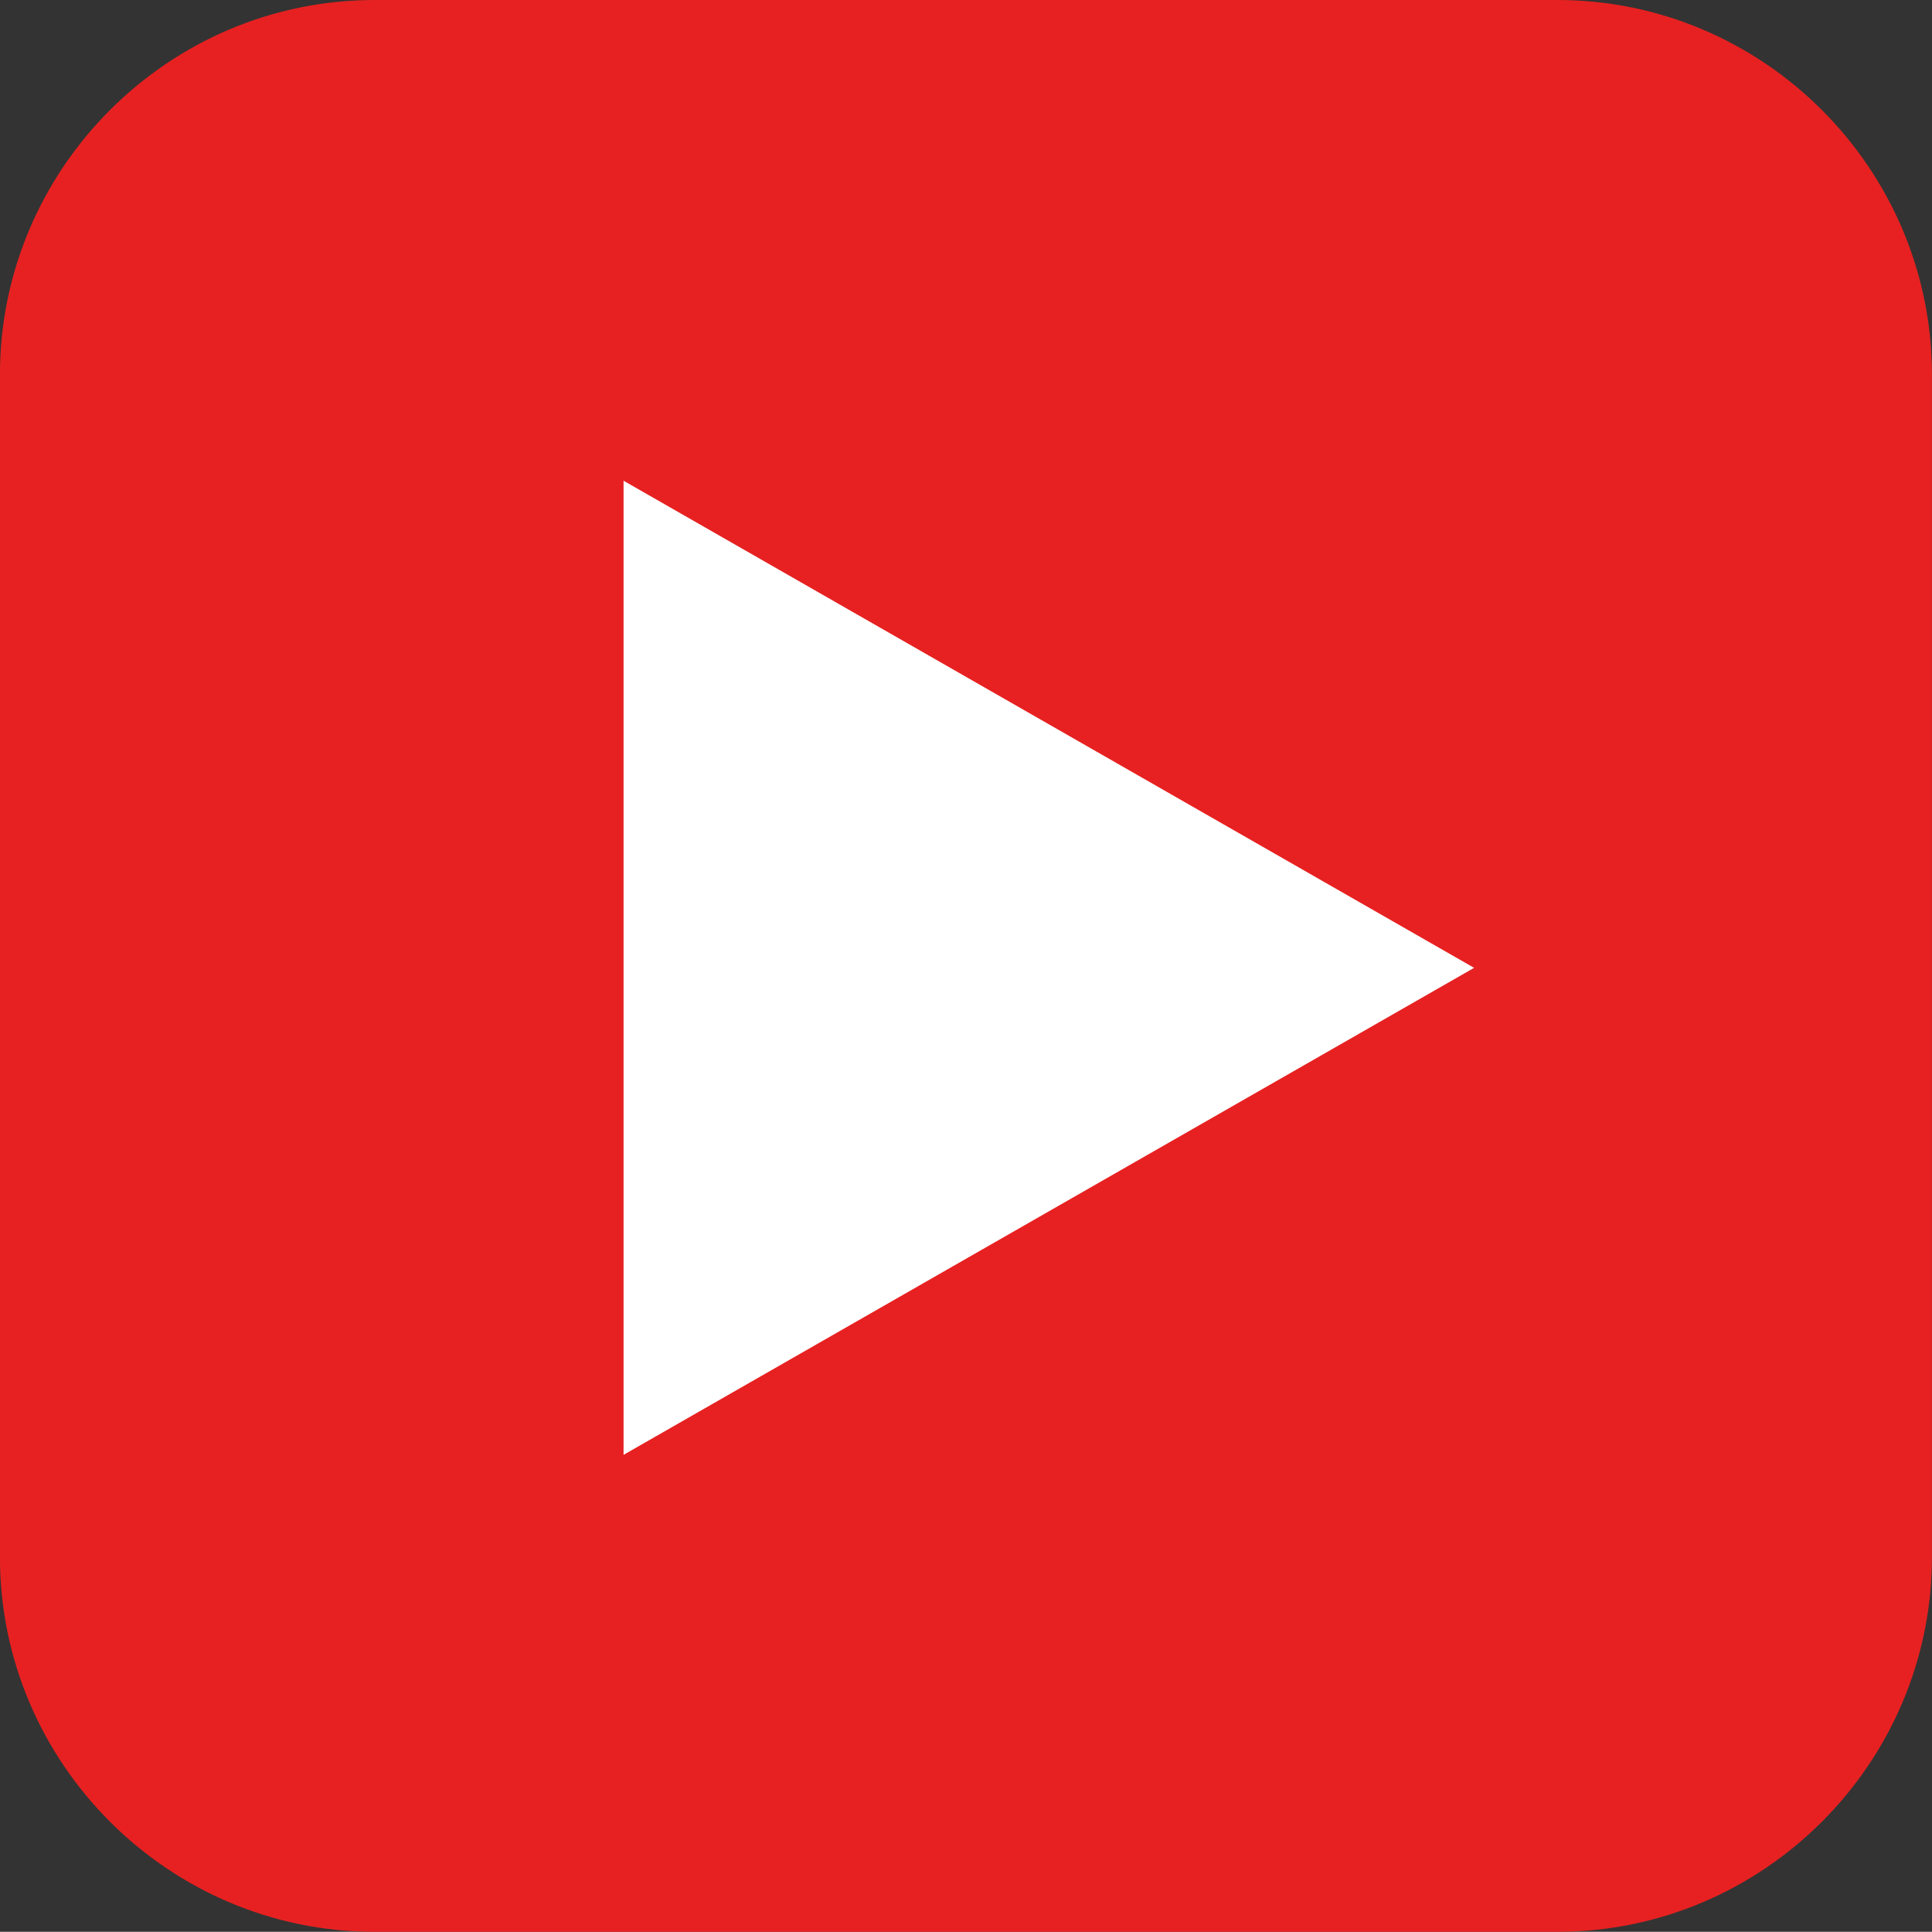
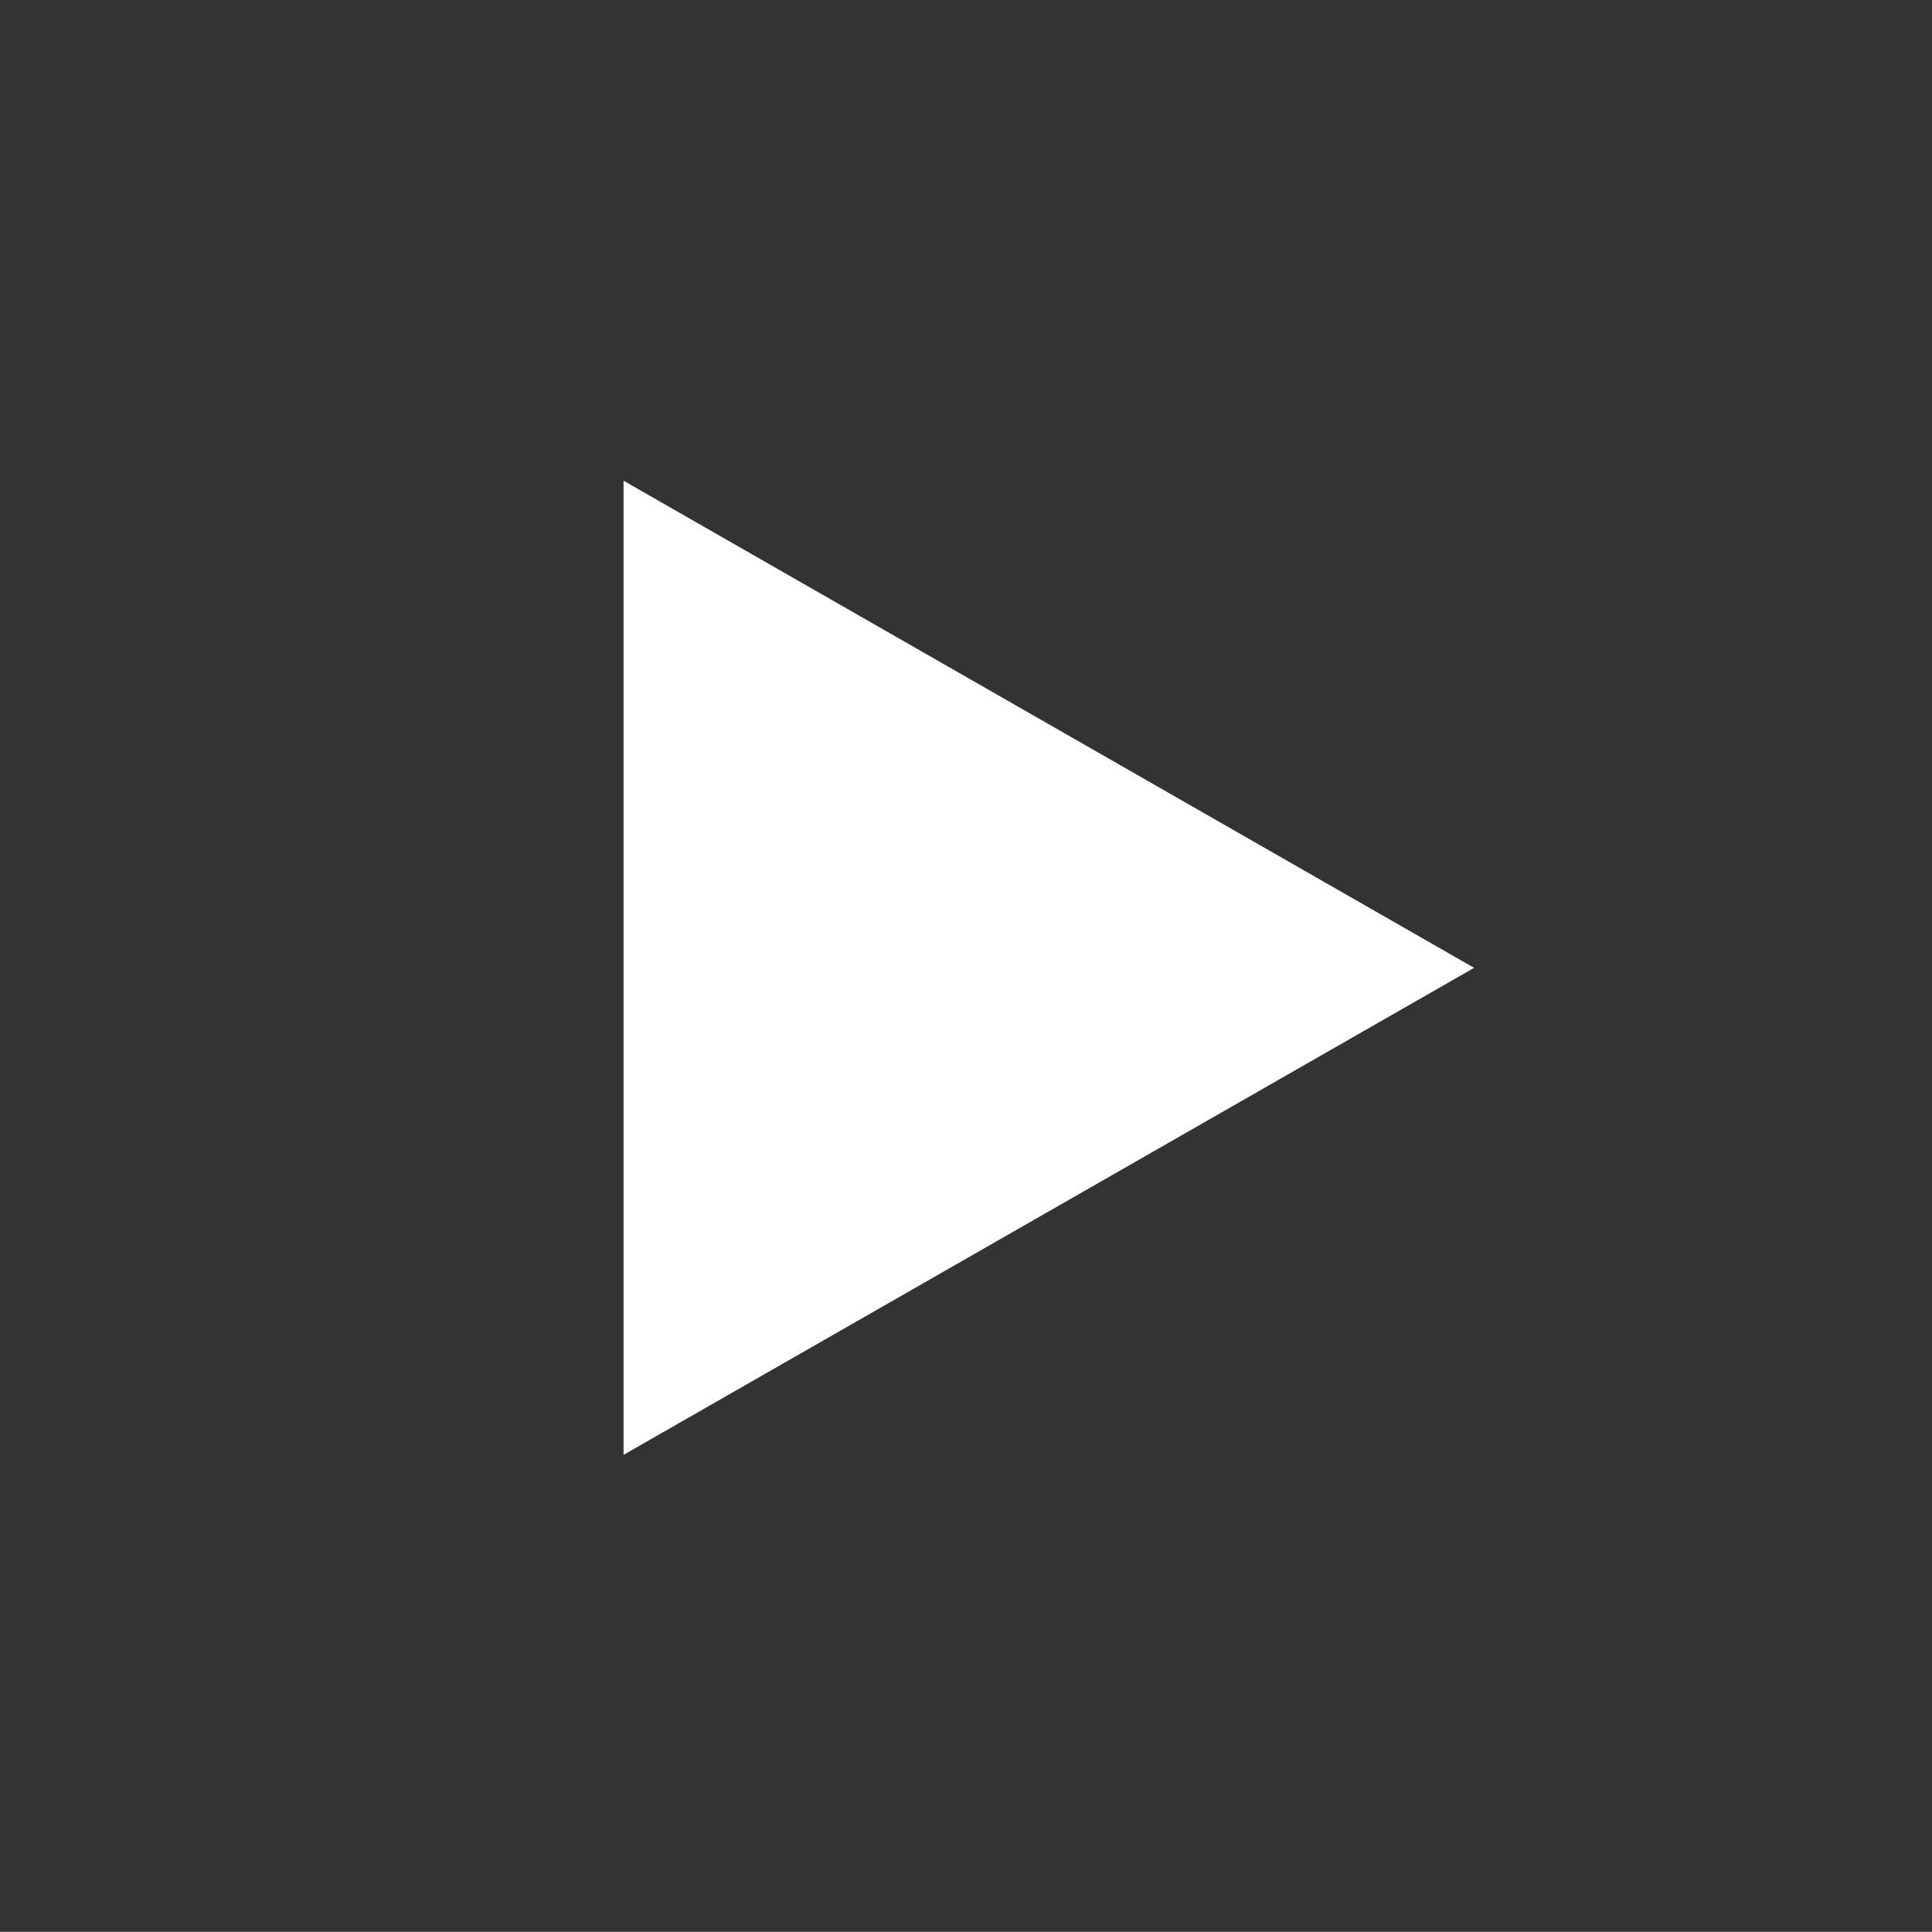
<svg xmlns="http://www.w3.org/2000/svg" version="1.1" id="レイヤー_1" x="0px" y="0px" width="32.003px" height="32px" viewBox="3.563 0 32.003 32" enable-background="new 3.563 0 32.003 32" xml:space="preserve">
  <rect x="3.563" y="0" width="32.003" height="32" fill="#333333" stroke="none" />
  <g>
    <g>
      <g>
-         <path fill="#E72121" d="M35.565,25.794c0,3.413-2.792,6.206-6.205,6.206H9.768c-3.412,0-6.206-2.793-6.206-6.206V6.204     C3.563,2.792,6.354,0,9.768,0H29.36c3.413,0,6.205,2.792,6.205,6.204V25.794z" />
-       </g>
+         </g>
      <polygon fill="#FFFFFF" points="13.892,24.099 13.892,7.963 27.981,16.032   " />
    </g>
  </g>
</svg>